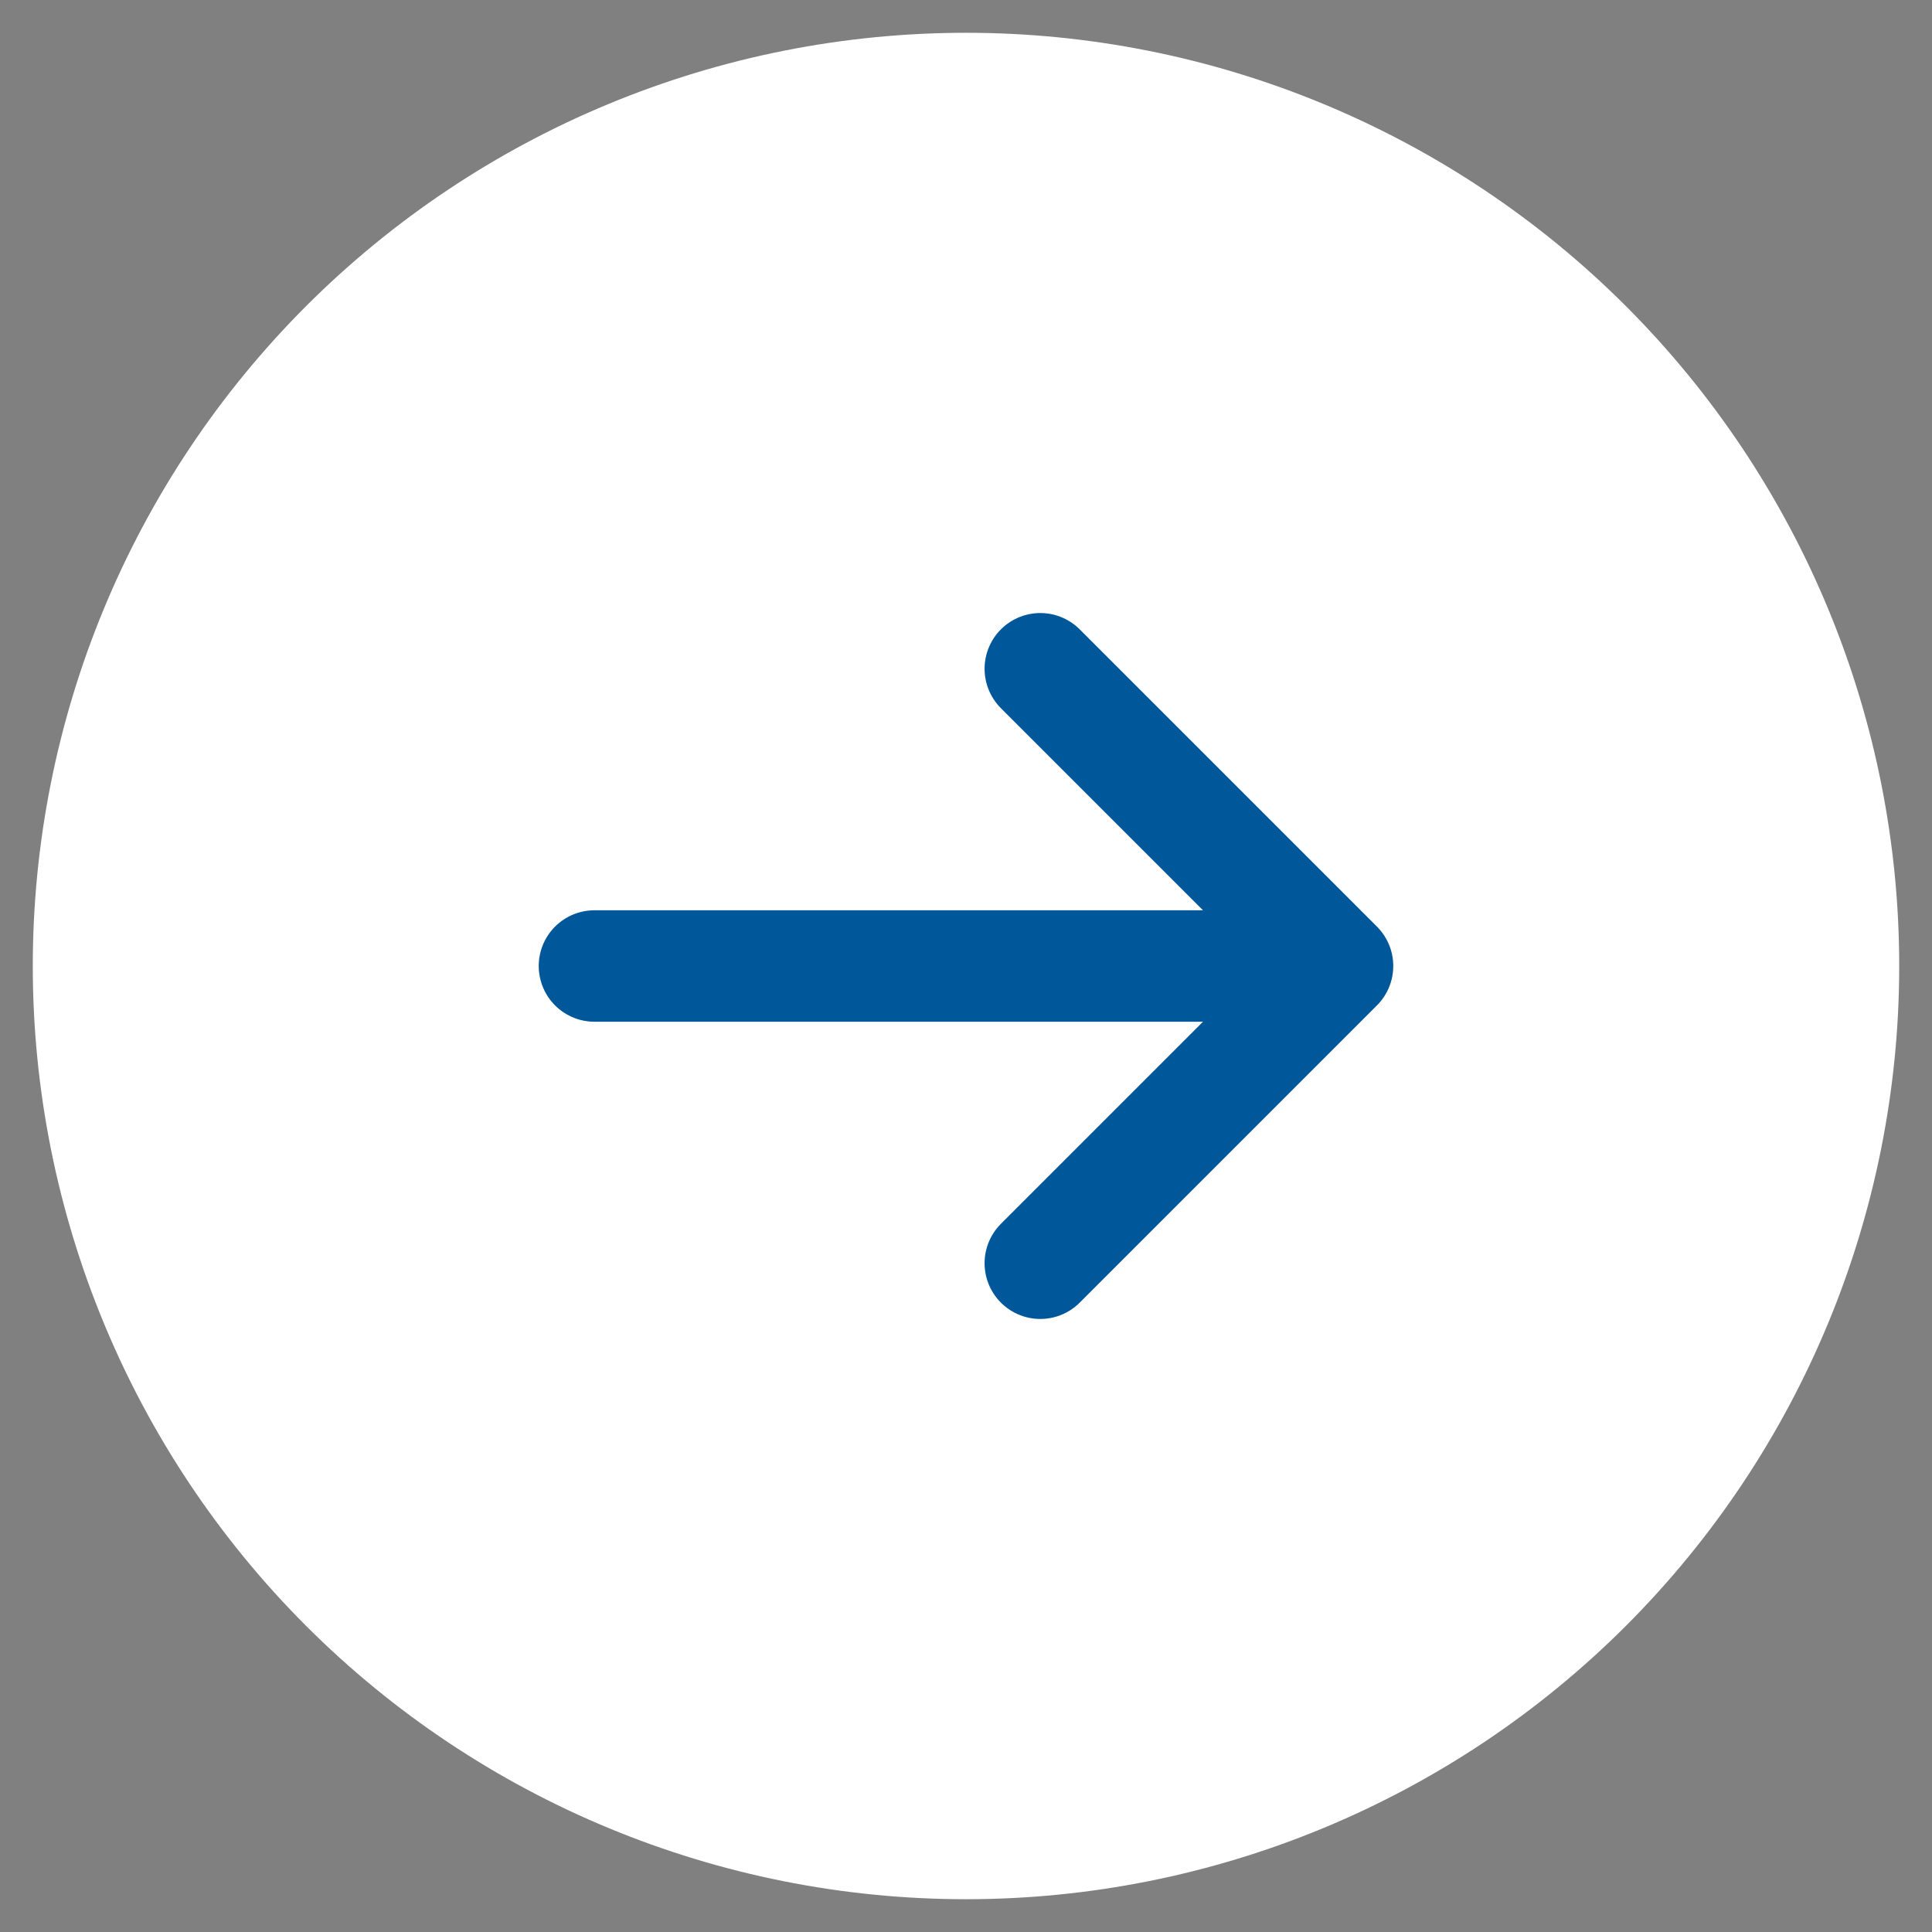
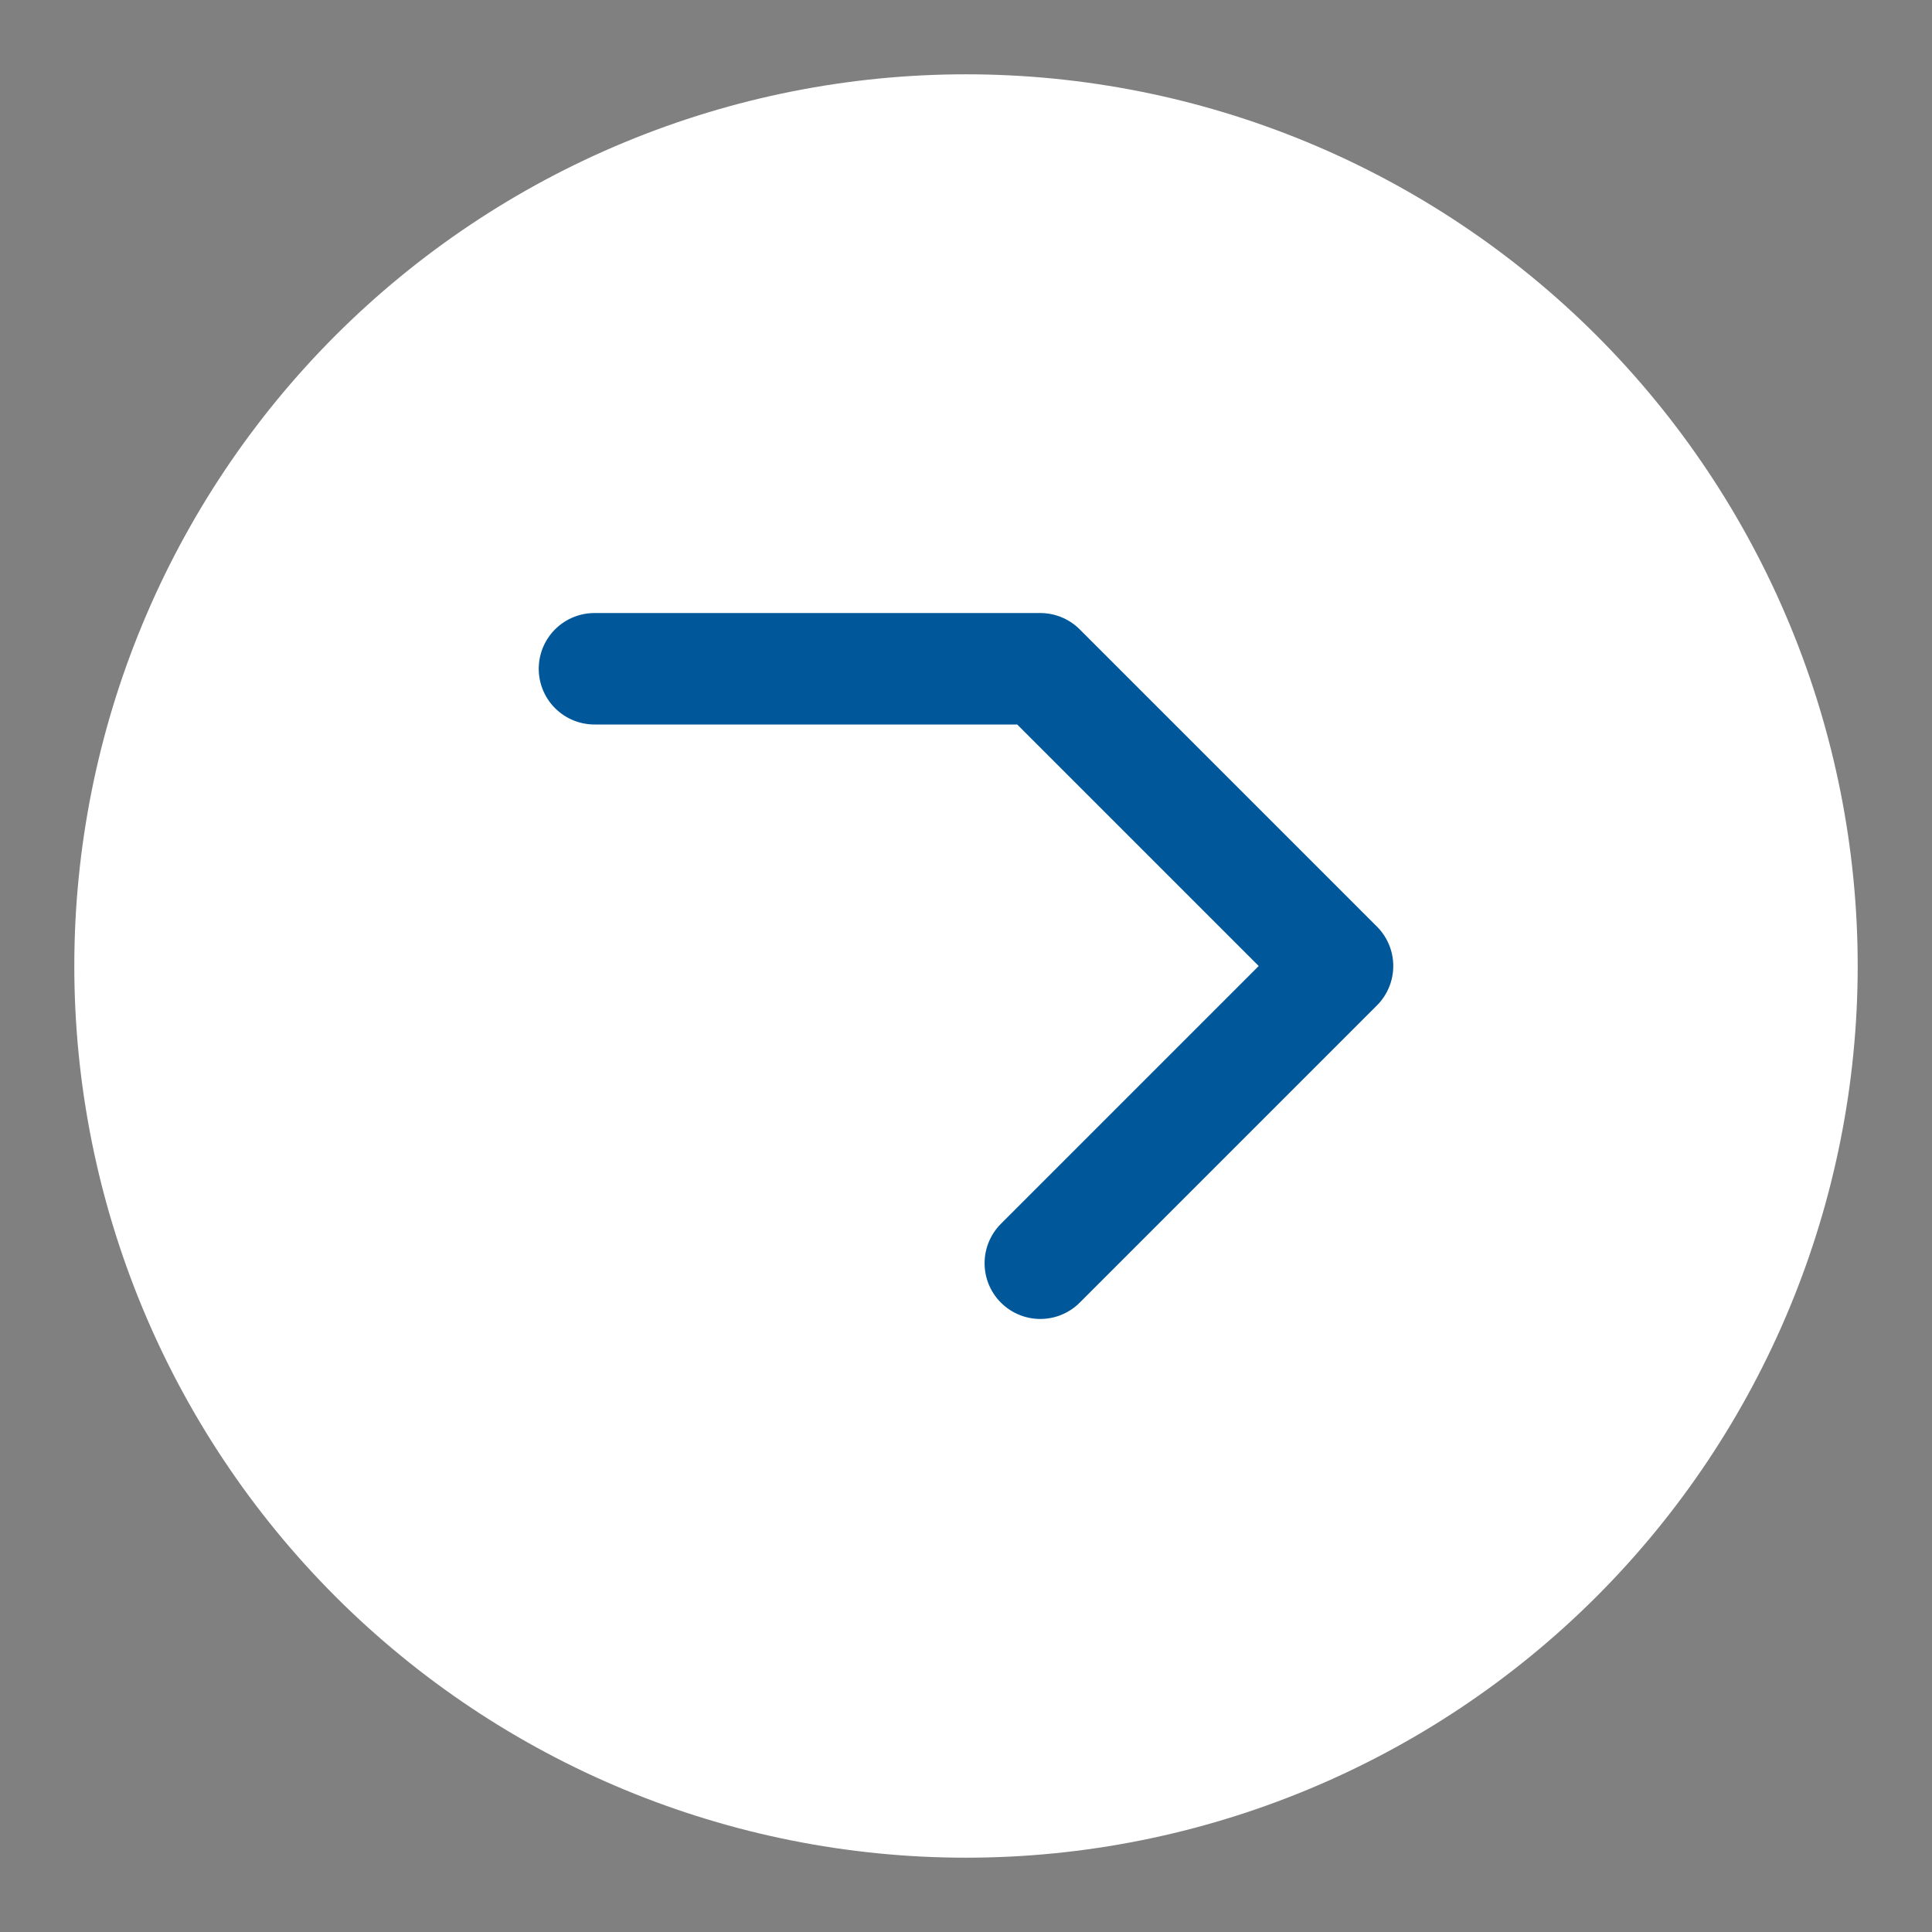
<svg xmlns="http://www.w3.org/2000/svg" width="52" height="52" viewBox="0 0 52 52" fill="none">
  <rect x="0" y="0" width="52" height="52" fill="#808080" stroke="none" />
  <path d="M28 18L36 26ZM36 26L28 34ZM36 26L16 26ZM50 26C50 22.848 49.379 19.727 48.173 16.816C46.967 13.904 45.199 11.258 42.971 9.029C40.742 6.801 38.096 5.033 35.184 3.827C32.273 2.621 29.152 2 26 2C22.848 2 19.727 2.621 16.816 3.827C13.904 5.033 11.258 6.801 9.029 9.029C6.801 11.258 5.033 13.904 3.827 16.816C2.621 19.727 2 22.848 2 26C2 32.365 4.529 38.47 9.029 42.971C13.53 47.471 19.635 50 26 50C32.365 50 38.47 47.471 42.971 42.971C47.471 38.47 50 32.365 50 26Z" fill="white" />
-   <path d="M28 18L36 26M36 26L28 34M36 26L16 26M50 26C50 22.848 49.379 19.727 48.173 16.816C46.967 13.904 45.199 11.258 42.971 9.029C40.742 6.801 38.096 5.033 35.184 3.827C32.273 2.621 29.152 2 26 2C22.848 2 19.727 2.621 16.816 3.827C13.904 5.033 11.258 6.801 9.029 9.029C6.801 11.258 5.033 13.904 3.827 16.816C2.621 19.727 2 22.848 2 26C2 32.365 4.529 38.47 9.029 42.971C13.53 47.471 19.635 50 26 50C32.365 50 38.47 47.471 42.971 42.971C47.471 38.47 50 32.365 50 26Z" stroke="white" stroke-width="2.235" stroke-linecap="round" stroke-linejoin="round" />
-   <path d="M28 34L36 26M36 26L28 18M36 26H16" stroke="#00589A" stroke-width="3" stroke-linecap="round" stroke-linejoin="round" />
+   <path d="M28 34L36 26M36 26L28 18H16" stroke="#00589A" stroke-width="3" stroke-linecap="round" stroke-linejoin="round" />
</svg>